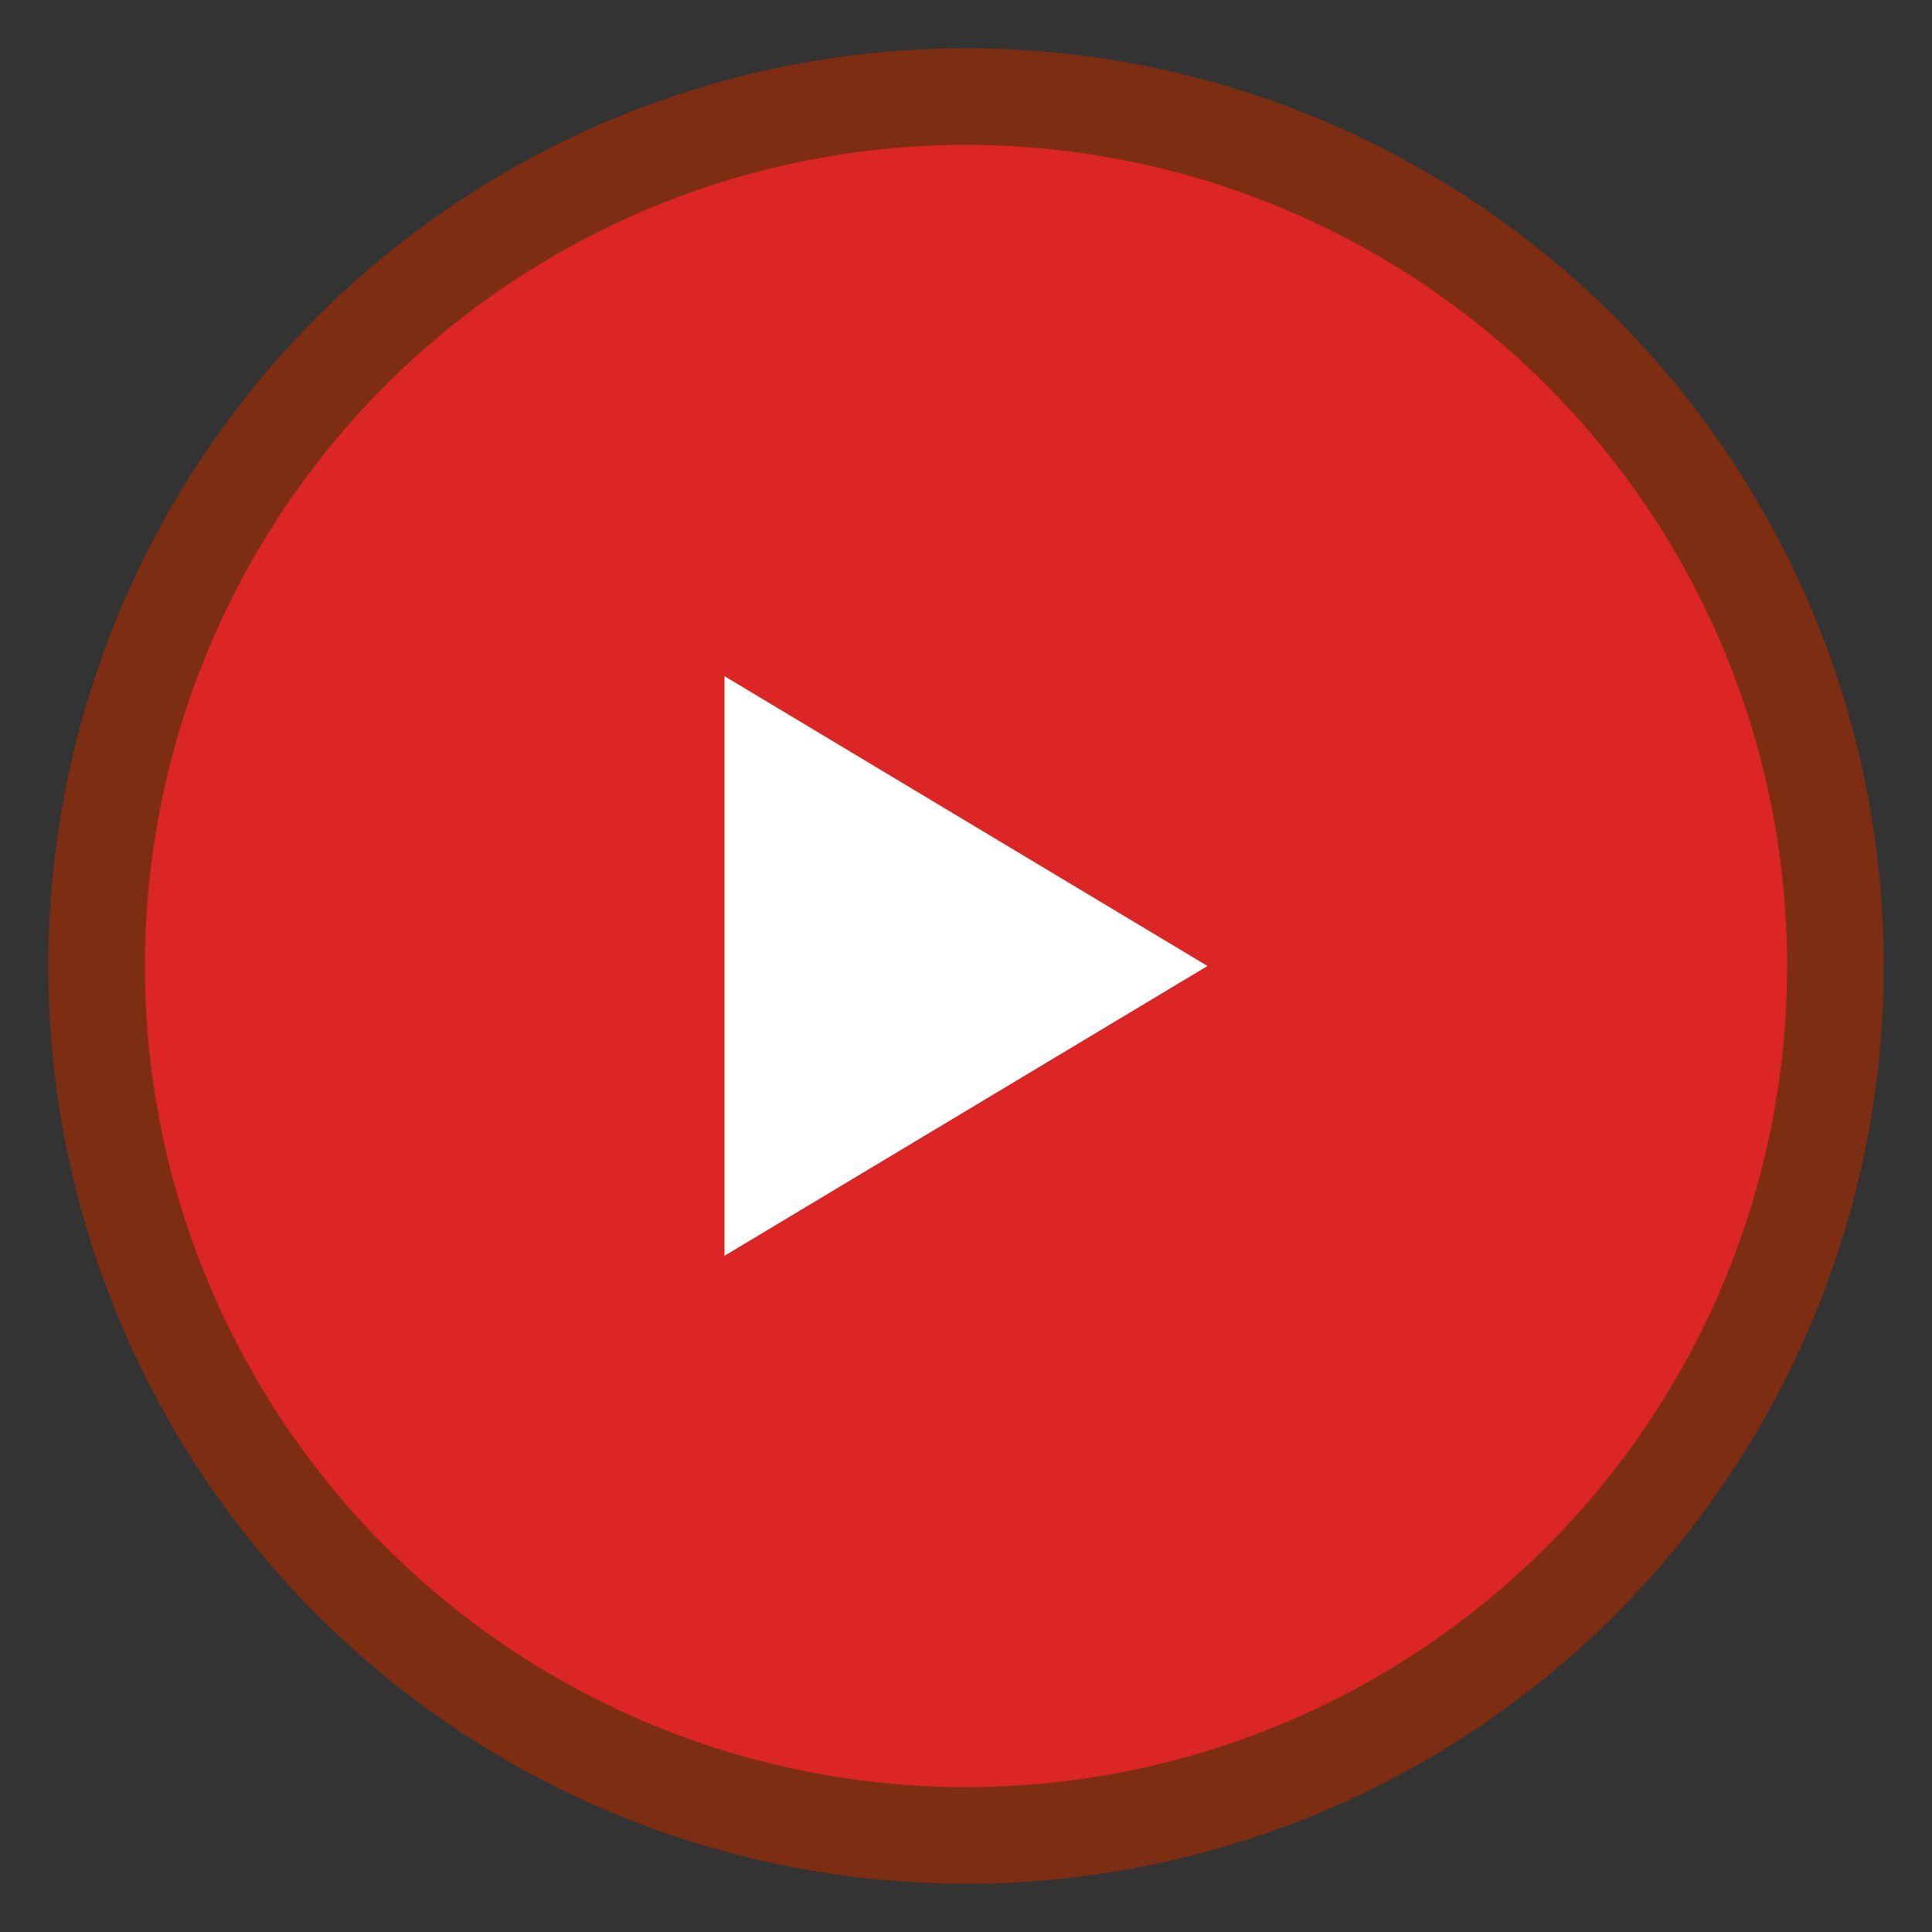
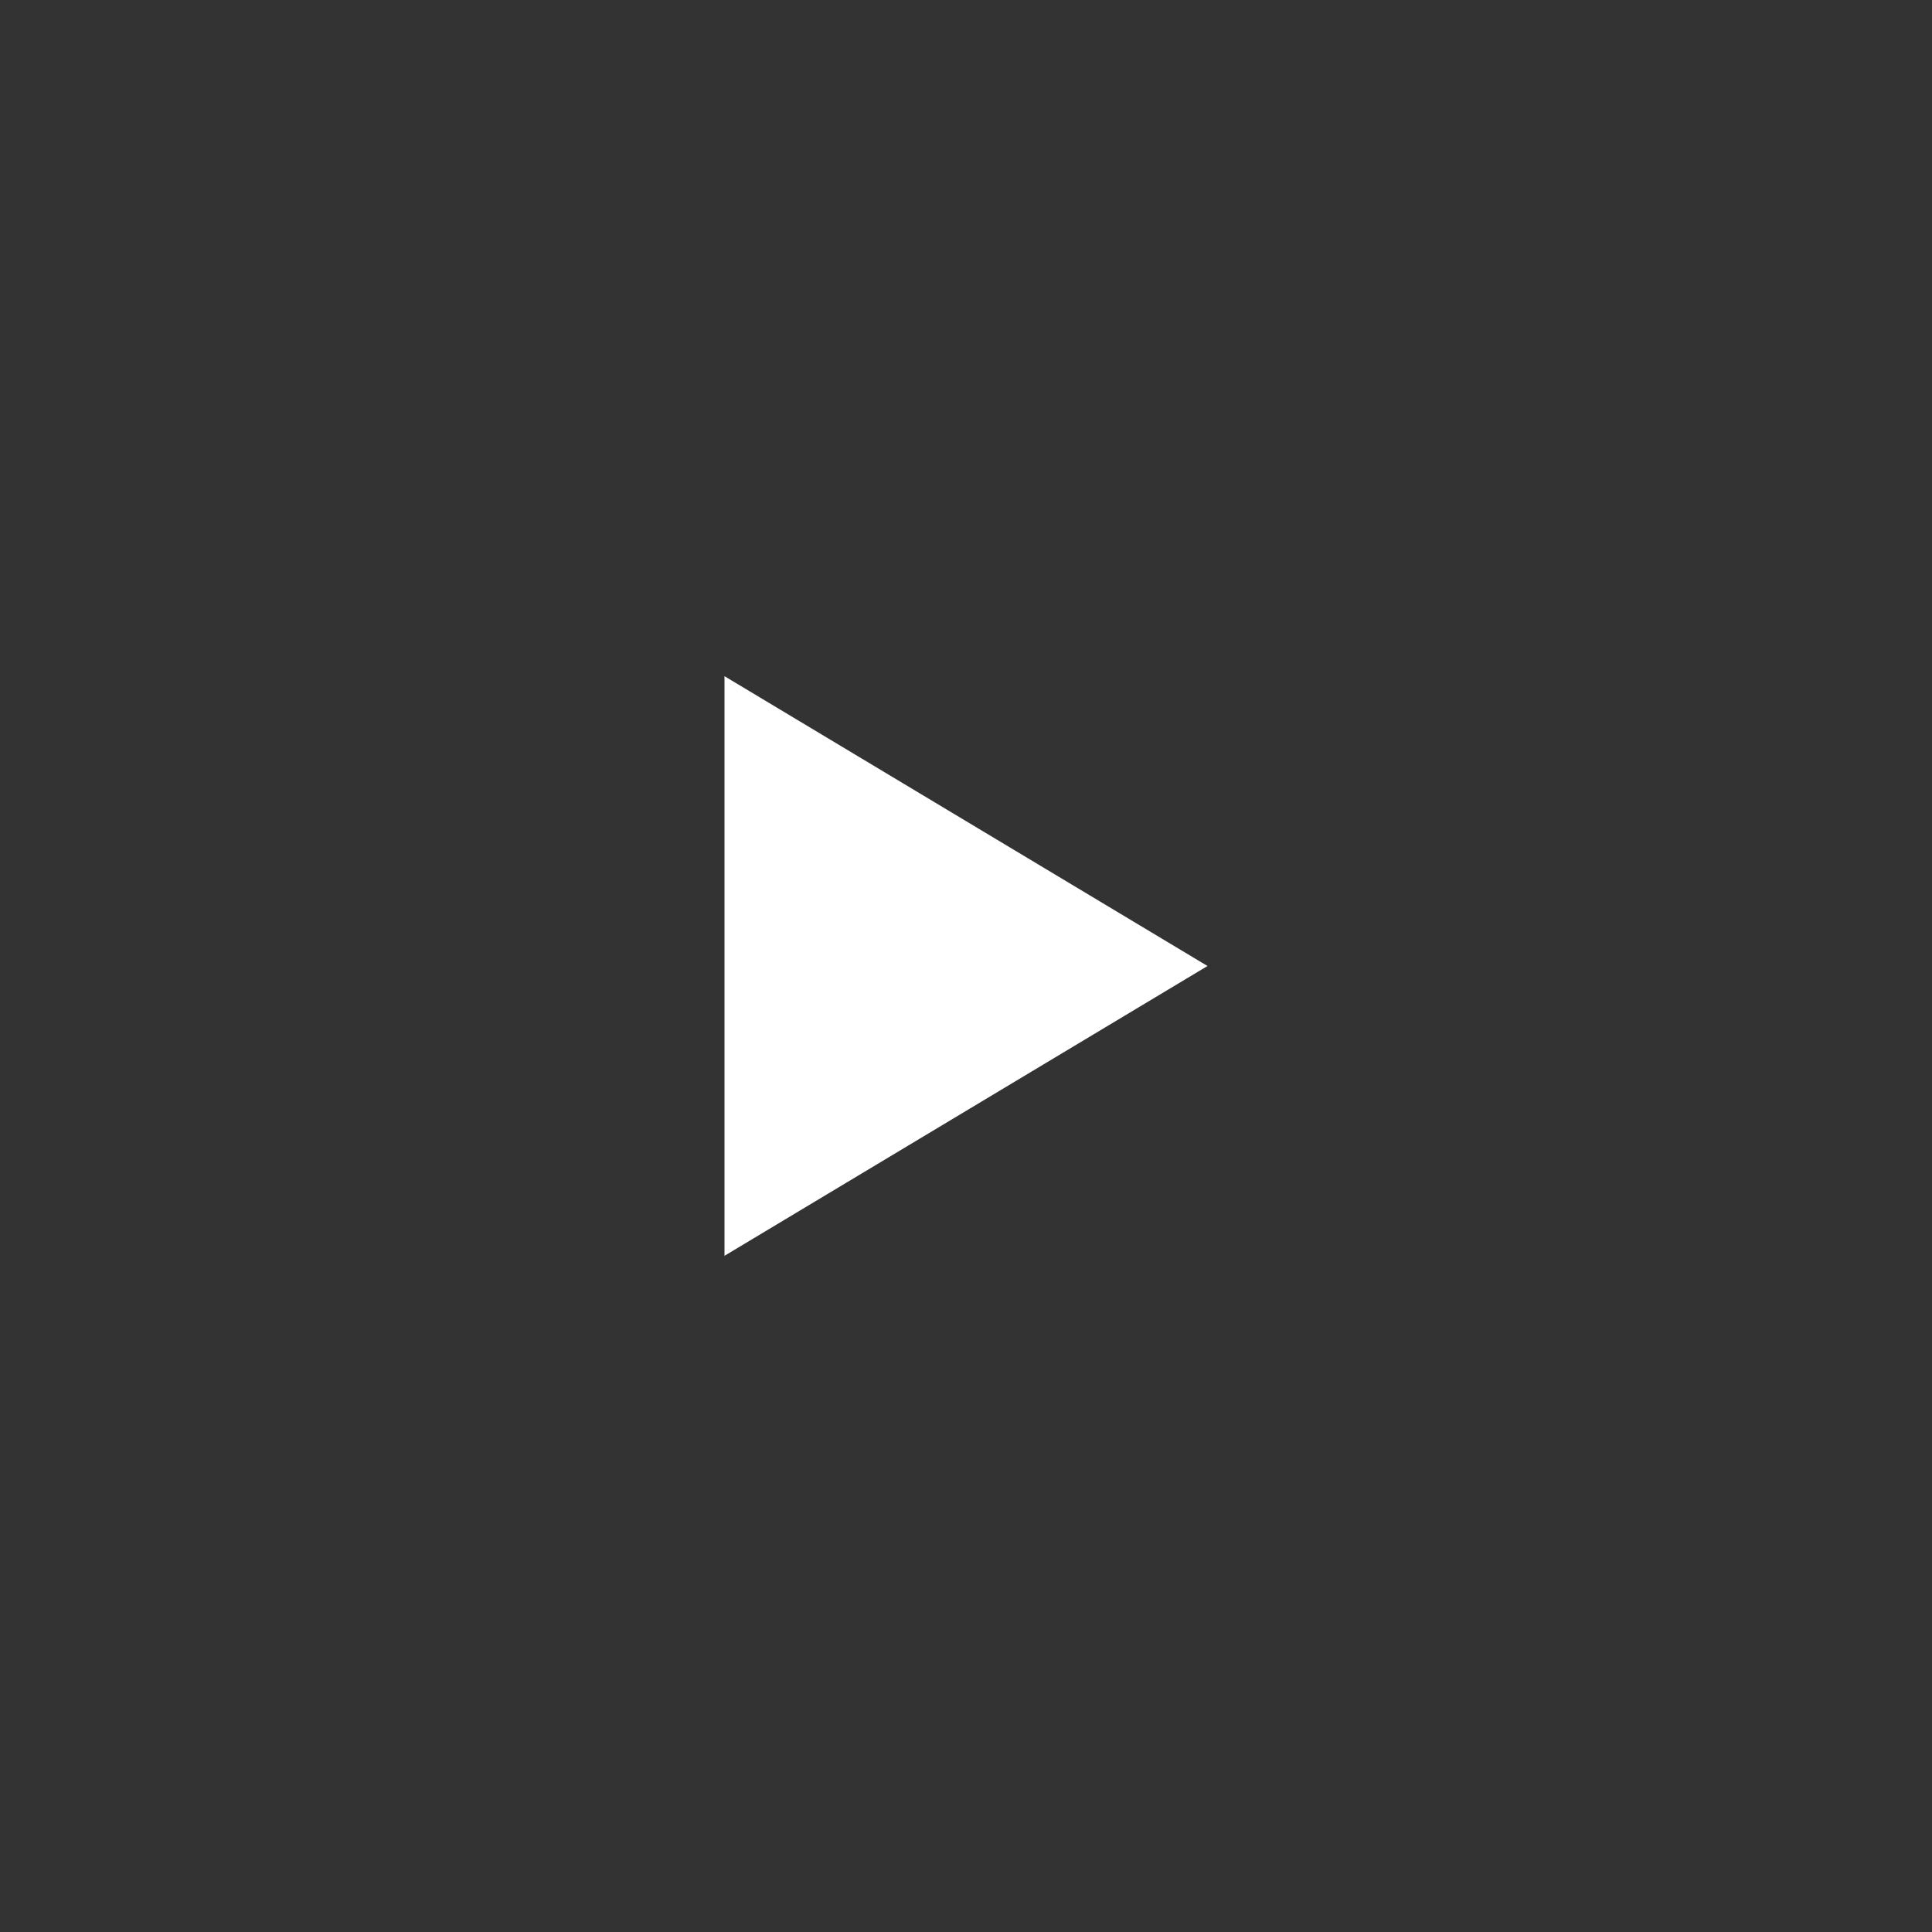
<svg xmlns="http://www.w3.org/2000/svg" viewBox="0 0 40 40">
  <rect x="0" y="0" width="40" height="40" fill="#333333" stroke="none" />
-   <circle cx="20" cy="20" r="18" fill="#DC2626" stroke="#7C2D12" stroke-width="2" />
  <path d="M15 14l10 6-10 6V14z" fill="white" />
</svg>